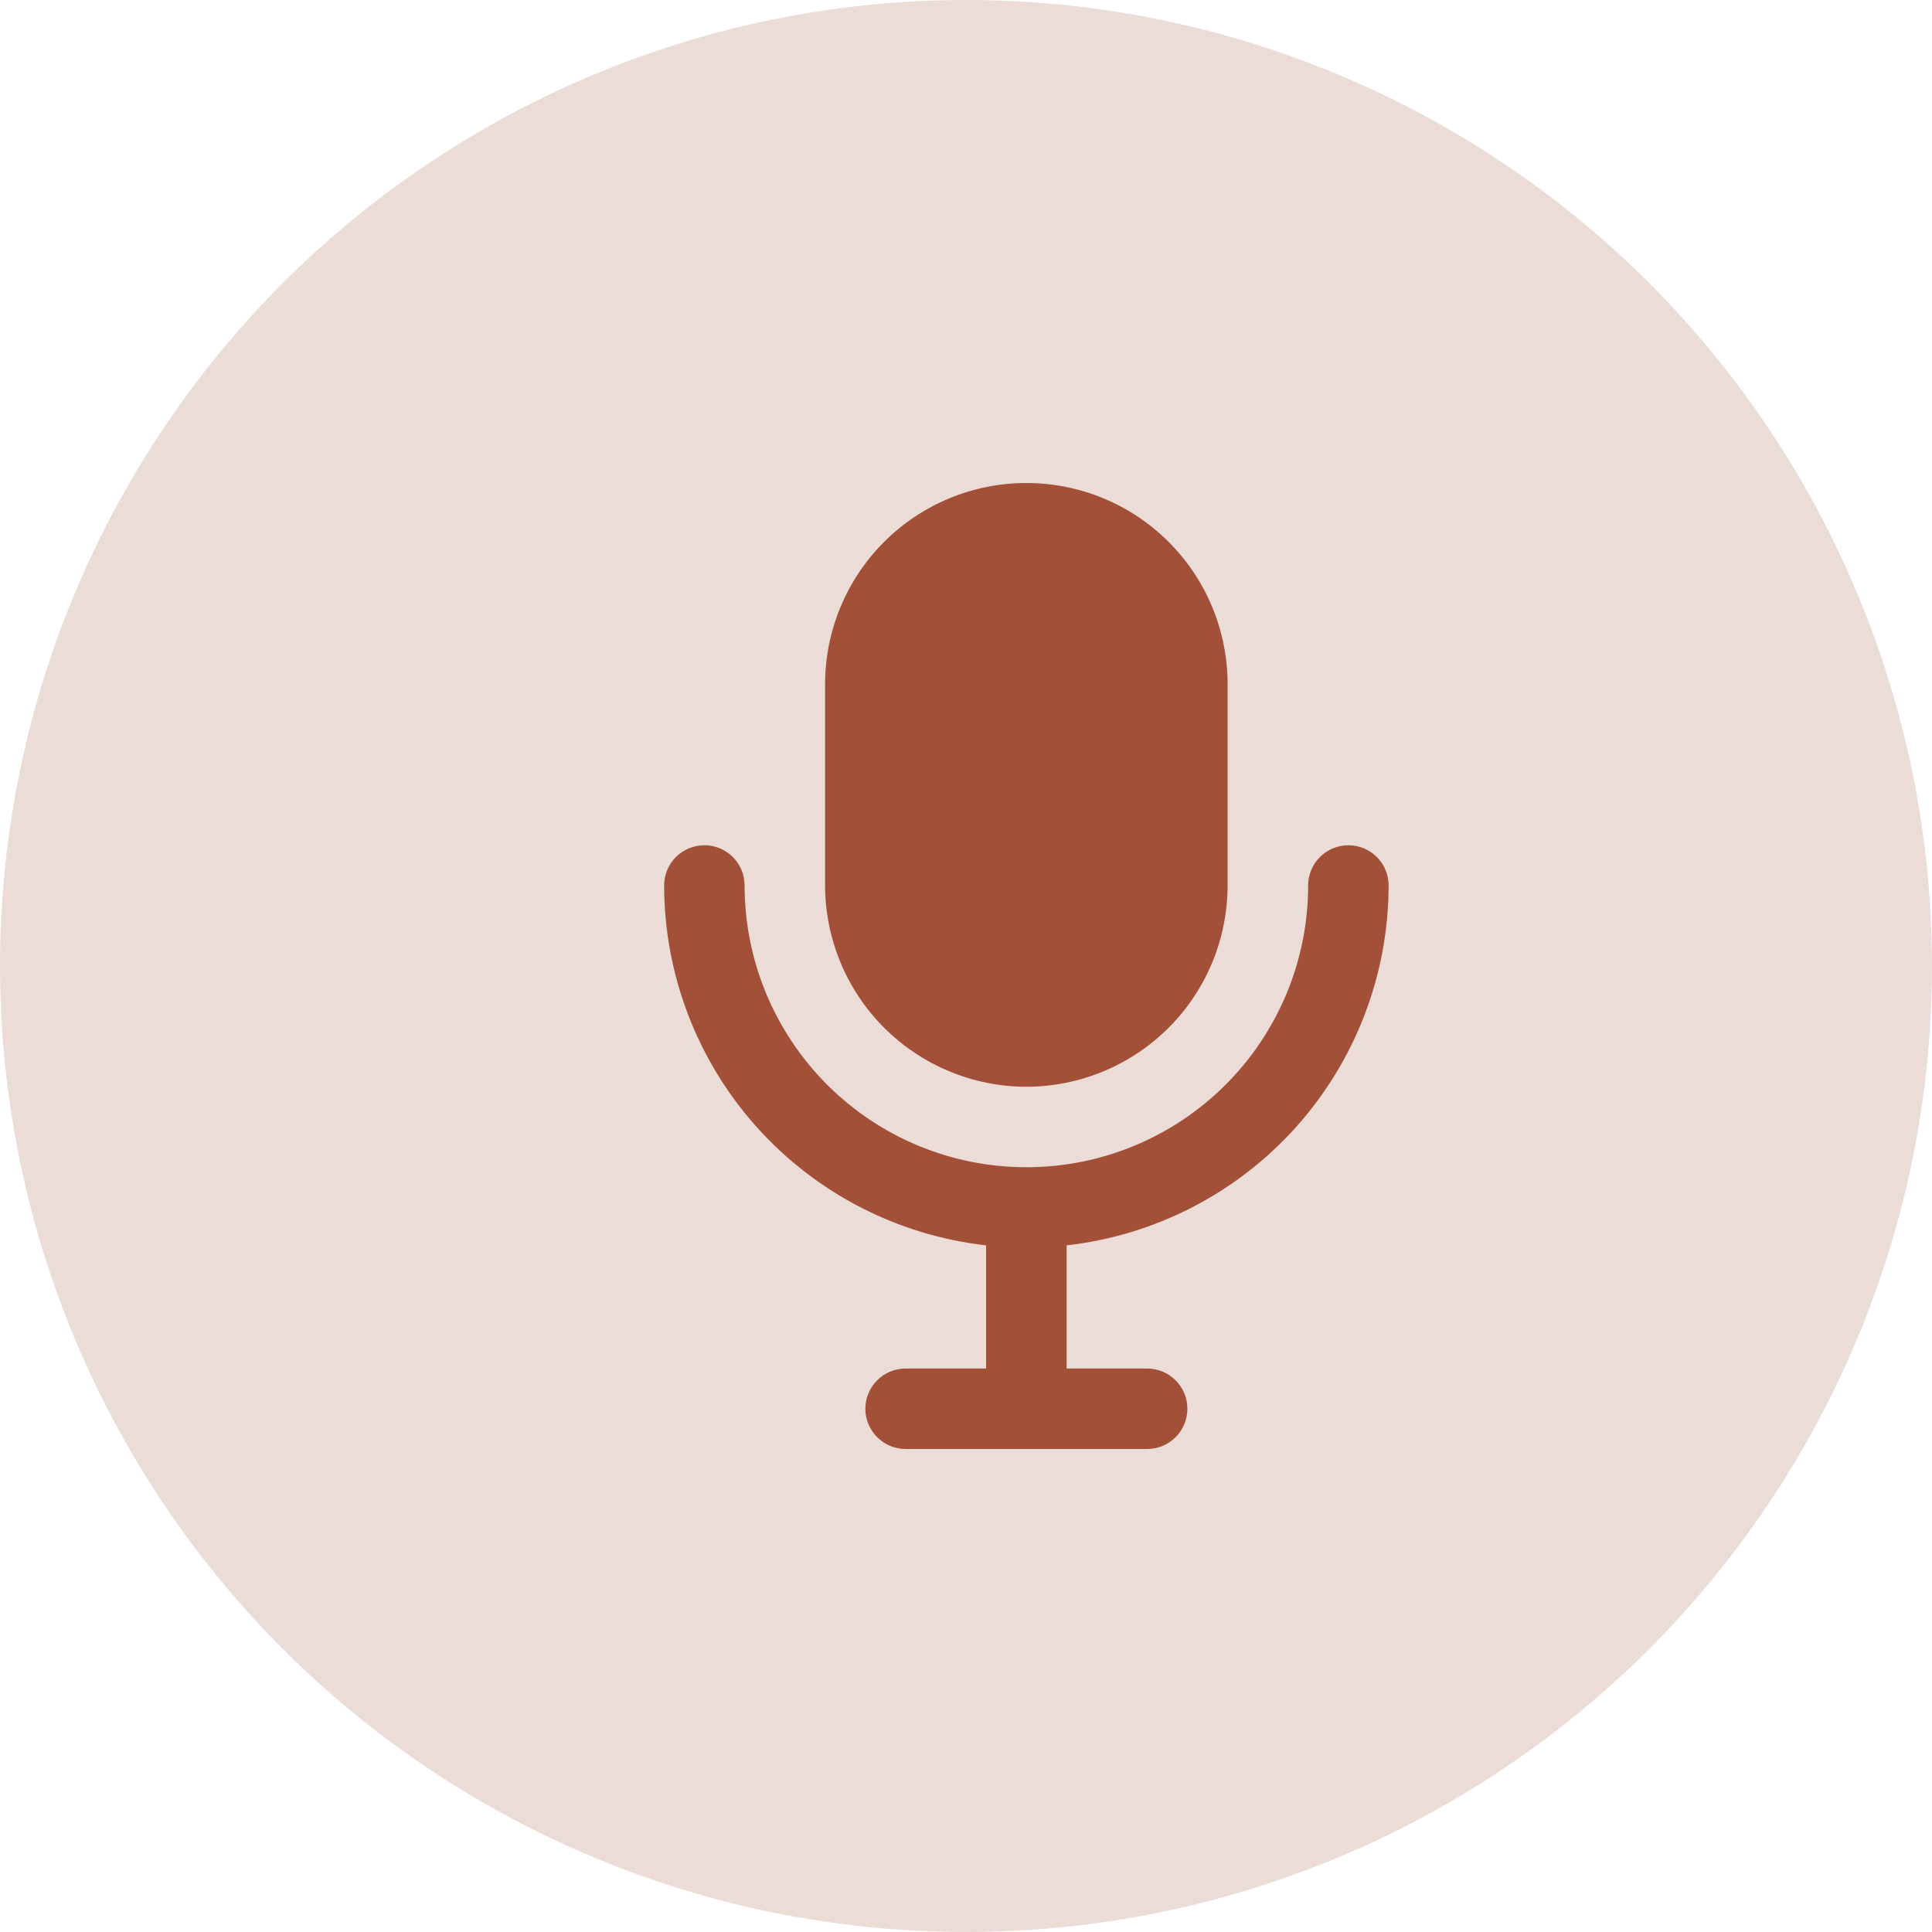
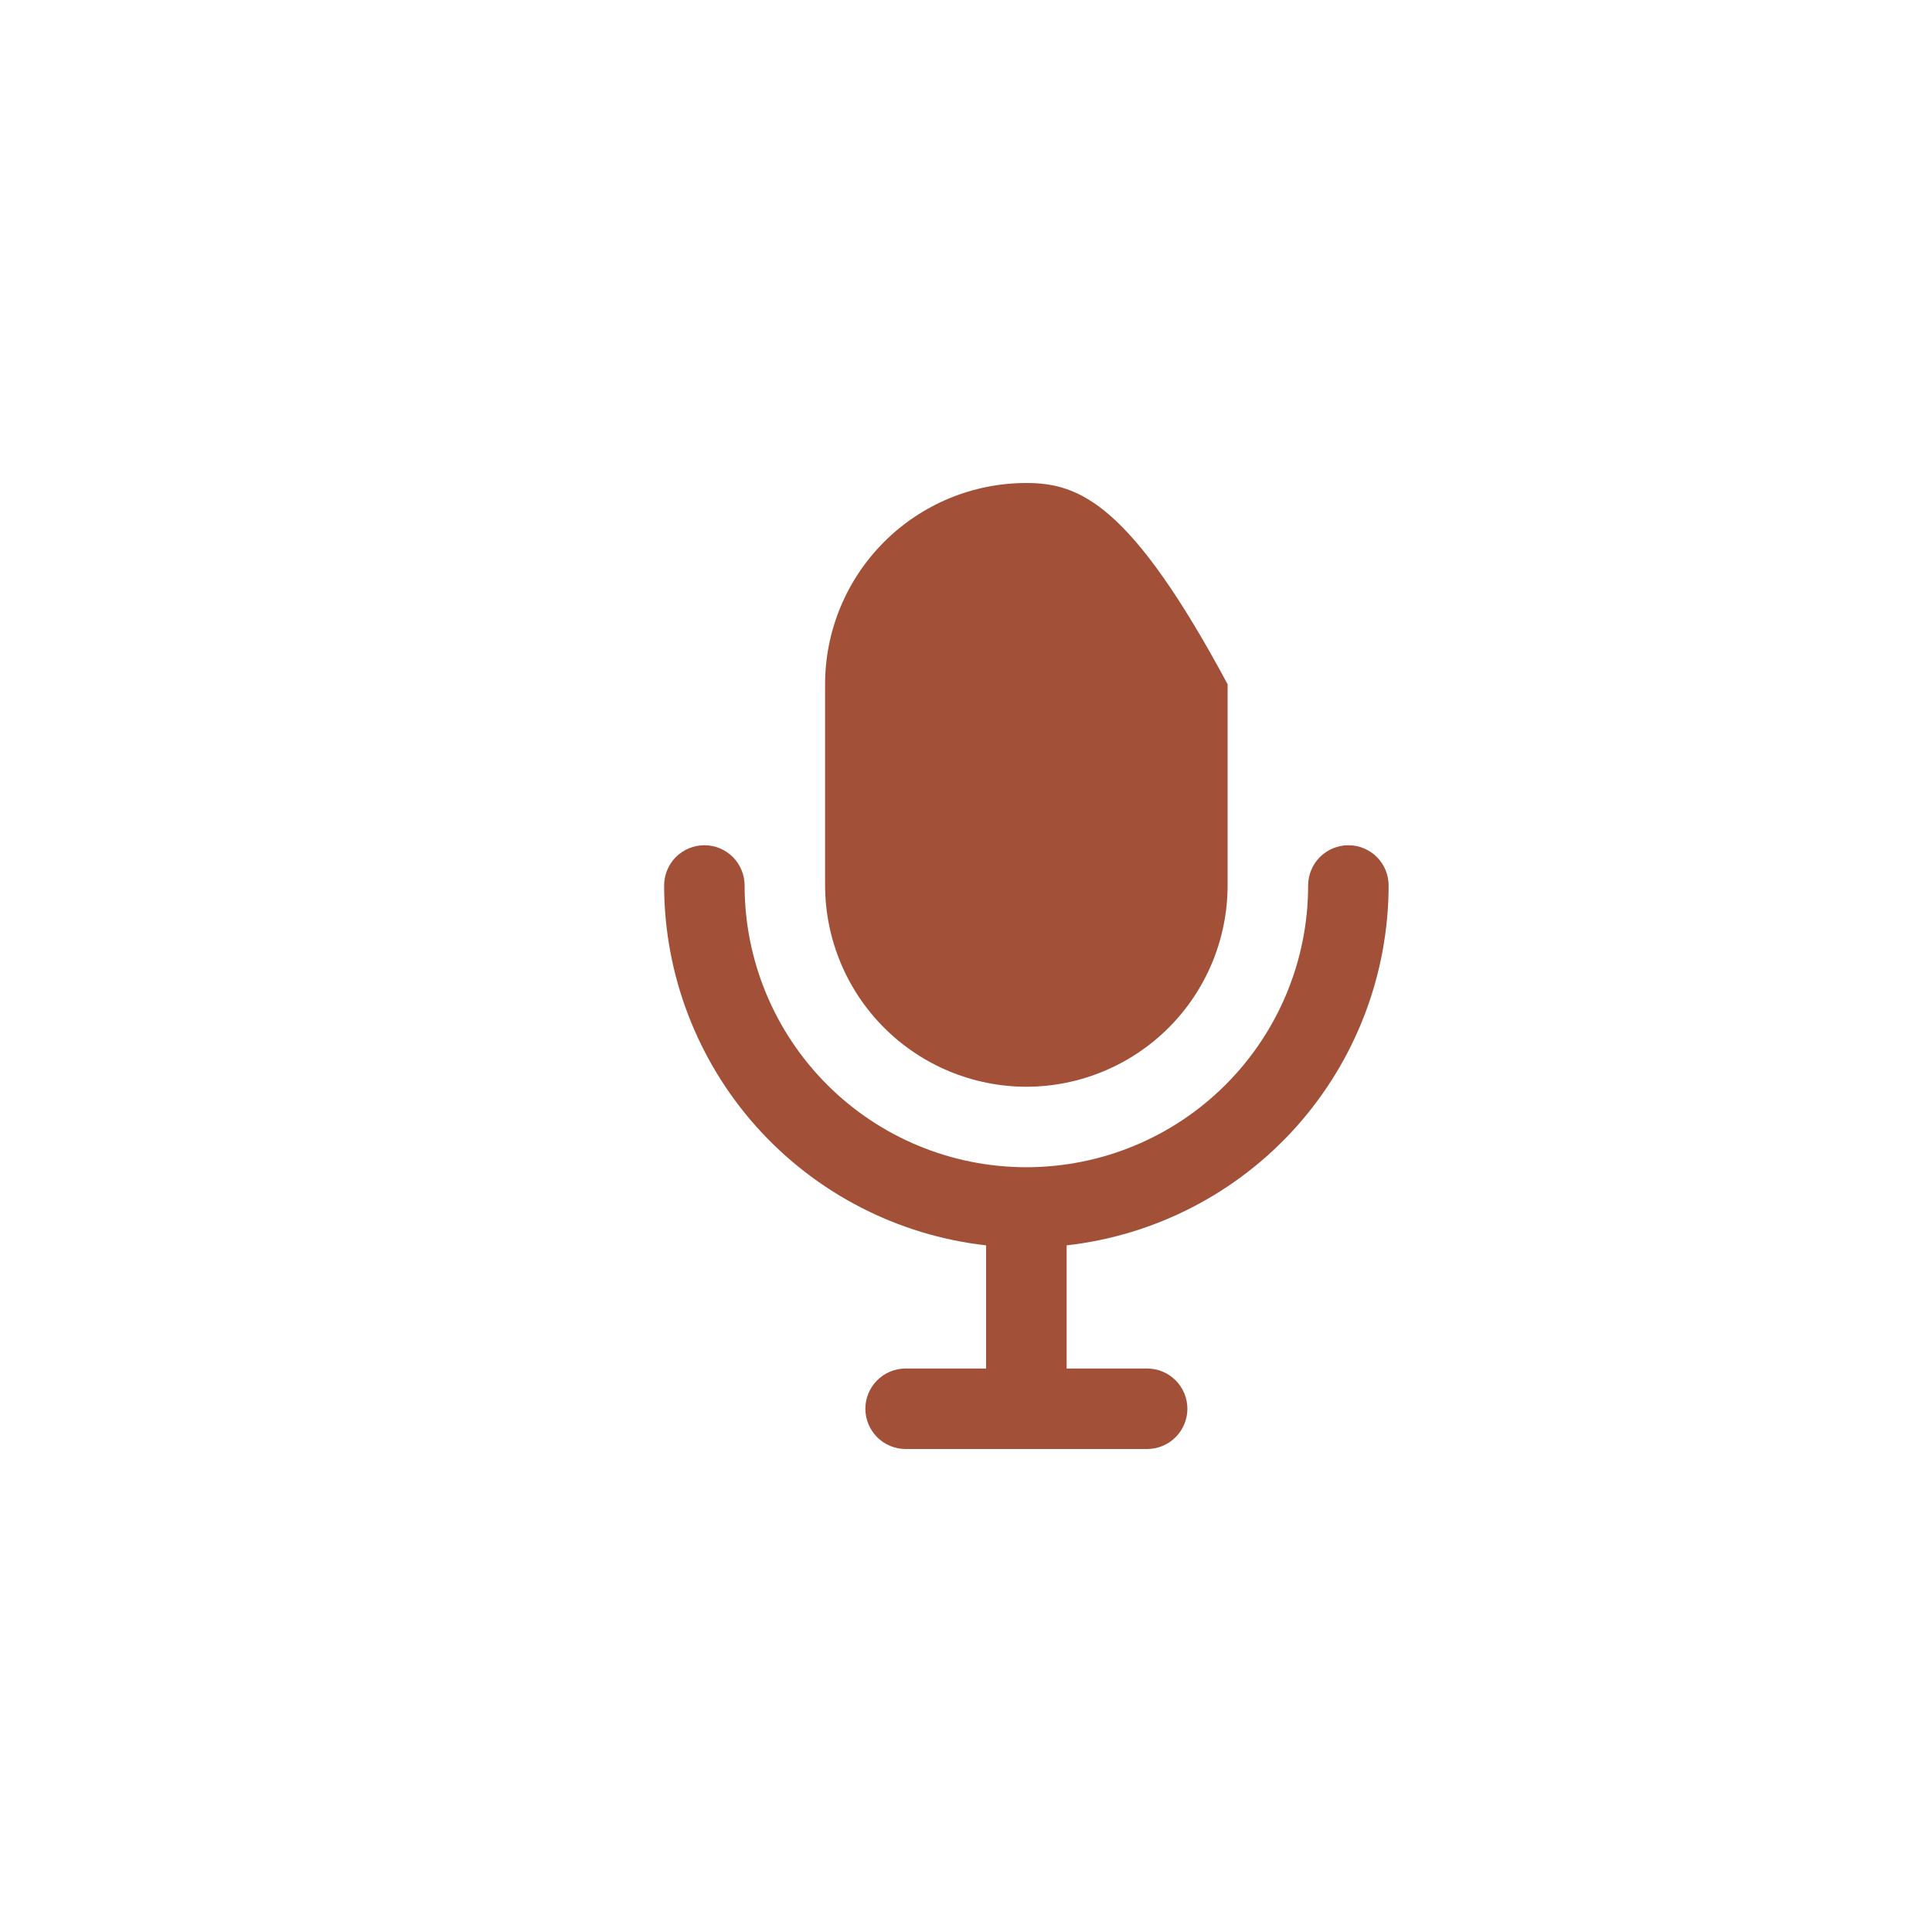
<svg xmlns="http://www.w3.org/2000/svg" width="32" height="32" viewBox="0 0 32 32" fill="none">
-   <circle cx="16" cy="16" r="16" fill="#A35038" fill-opacity="0.2" />
  <path d="M23 14.667C23 14.49 22.93 14.32 22.805 14.195C22.68 14.07 22.51 14 22.333 14C22.157 14 21.987 14.07 21.862 14.195C21.737 14.32 21.667 14.49 21.667 14.667C21.667 15.904 21.175 17.091 20.3 17.966C19.425 18.842 18.238 19.333 17 19.333C15.762 19.333 14.575 18.842 13.7 17.966C12.825 17.091 12.333 15.904 12.333 14.667C12.333 14.49 12.263 14.32 12.138 14.195C12.013 14.07 11.844 14 11.667 14C11.49 14 11.32 14.07 11.195 14.195C11.07 14.32 11 14.49 11 14.667C11.002 16.142 11.547 17.564 12.53 18.664C13.514 19.763 14.868 20.462 16.333 20.627V22.667H15C14.823 22.667 14.654 22.737 14.529 22.862C14.404 22.987 14.333 23.157 14.333 23.333C14.333 23.51 14.404 23.68 14.529 23.805C14.654 23.93 14.823 24 15 24H19C19.177 24 19.346 23.93 19.471 23.805C19.596 23.68 19.667 23.51 19.667 23.333C19.667 23.157 19.596 22.987 19.471 22.862C19.346 22.737 19.177 22.667 19 22.667H17.667V20.627C19.132 20.462 20.486 19.763 21.47 18.664C22.453 17.564 22.998 16.142 23 14.667Z" fill="#A35038" />
-   <path d="M17 18C17.884 17.999 18.731 17.647 19.356 17.023C19.981 16.398 20.332 15.55 20.333 14.667V11.333C20.333 10.449 19.982 9.601 19.357 8.976C18.732 8.351 17.884 8 17 8C16.116 8 15.268 8.351 14.643 8.976C14.018 9.601 13.666 10.449 13.666 11.333V14.667C13.668 15.55 14.019 16.398 14.644 17.023C15.269 17.647 16.116 17.999 17 18Z" fill="#A35038" />
+   <path d="M17 18C17.884 17.999 18.731 17.647 19.356 17.023C19.981 16.398 20.332 15.55 20.333 14.667V11.333C18.732 8.351 17.884 8 17 8C16.116 8 15.268 8.351 14.643 8.976C14.018 9.601 13.666 10.449 13.666 11.333V14.667C13.668 15.55 14.019 16.398 14.644 17.023C15.269 17.647 16.116 17.999 17 18Z" fill="#A35038" />
</svg>